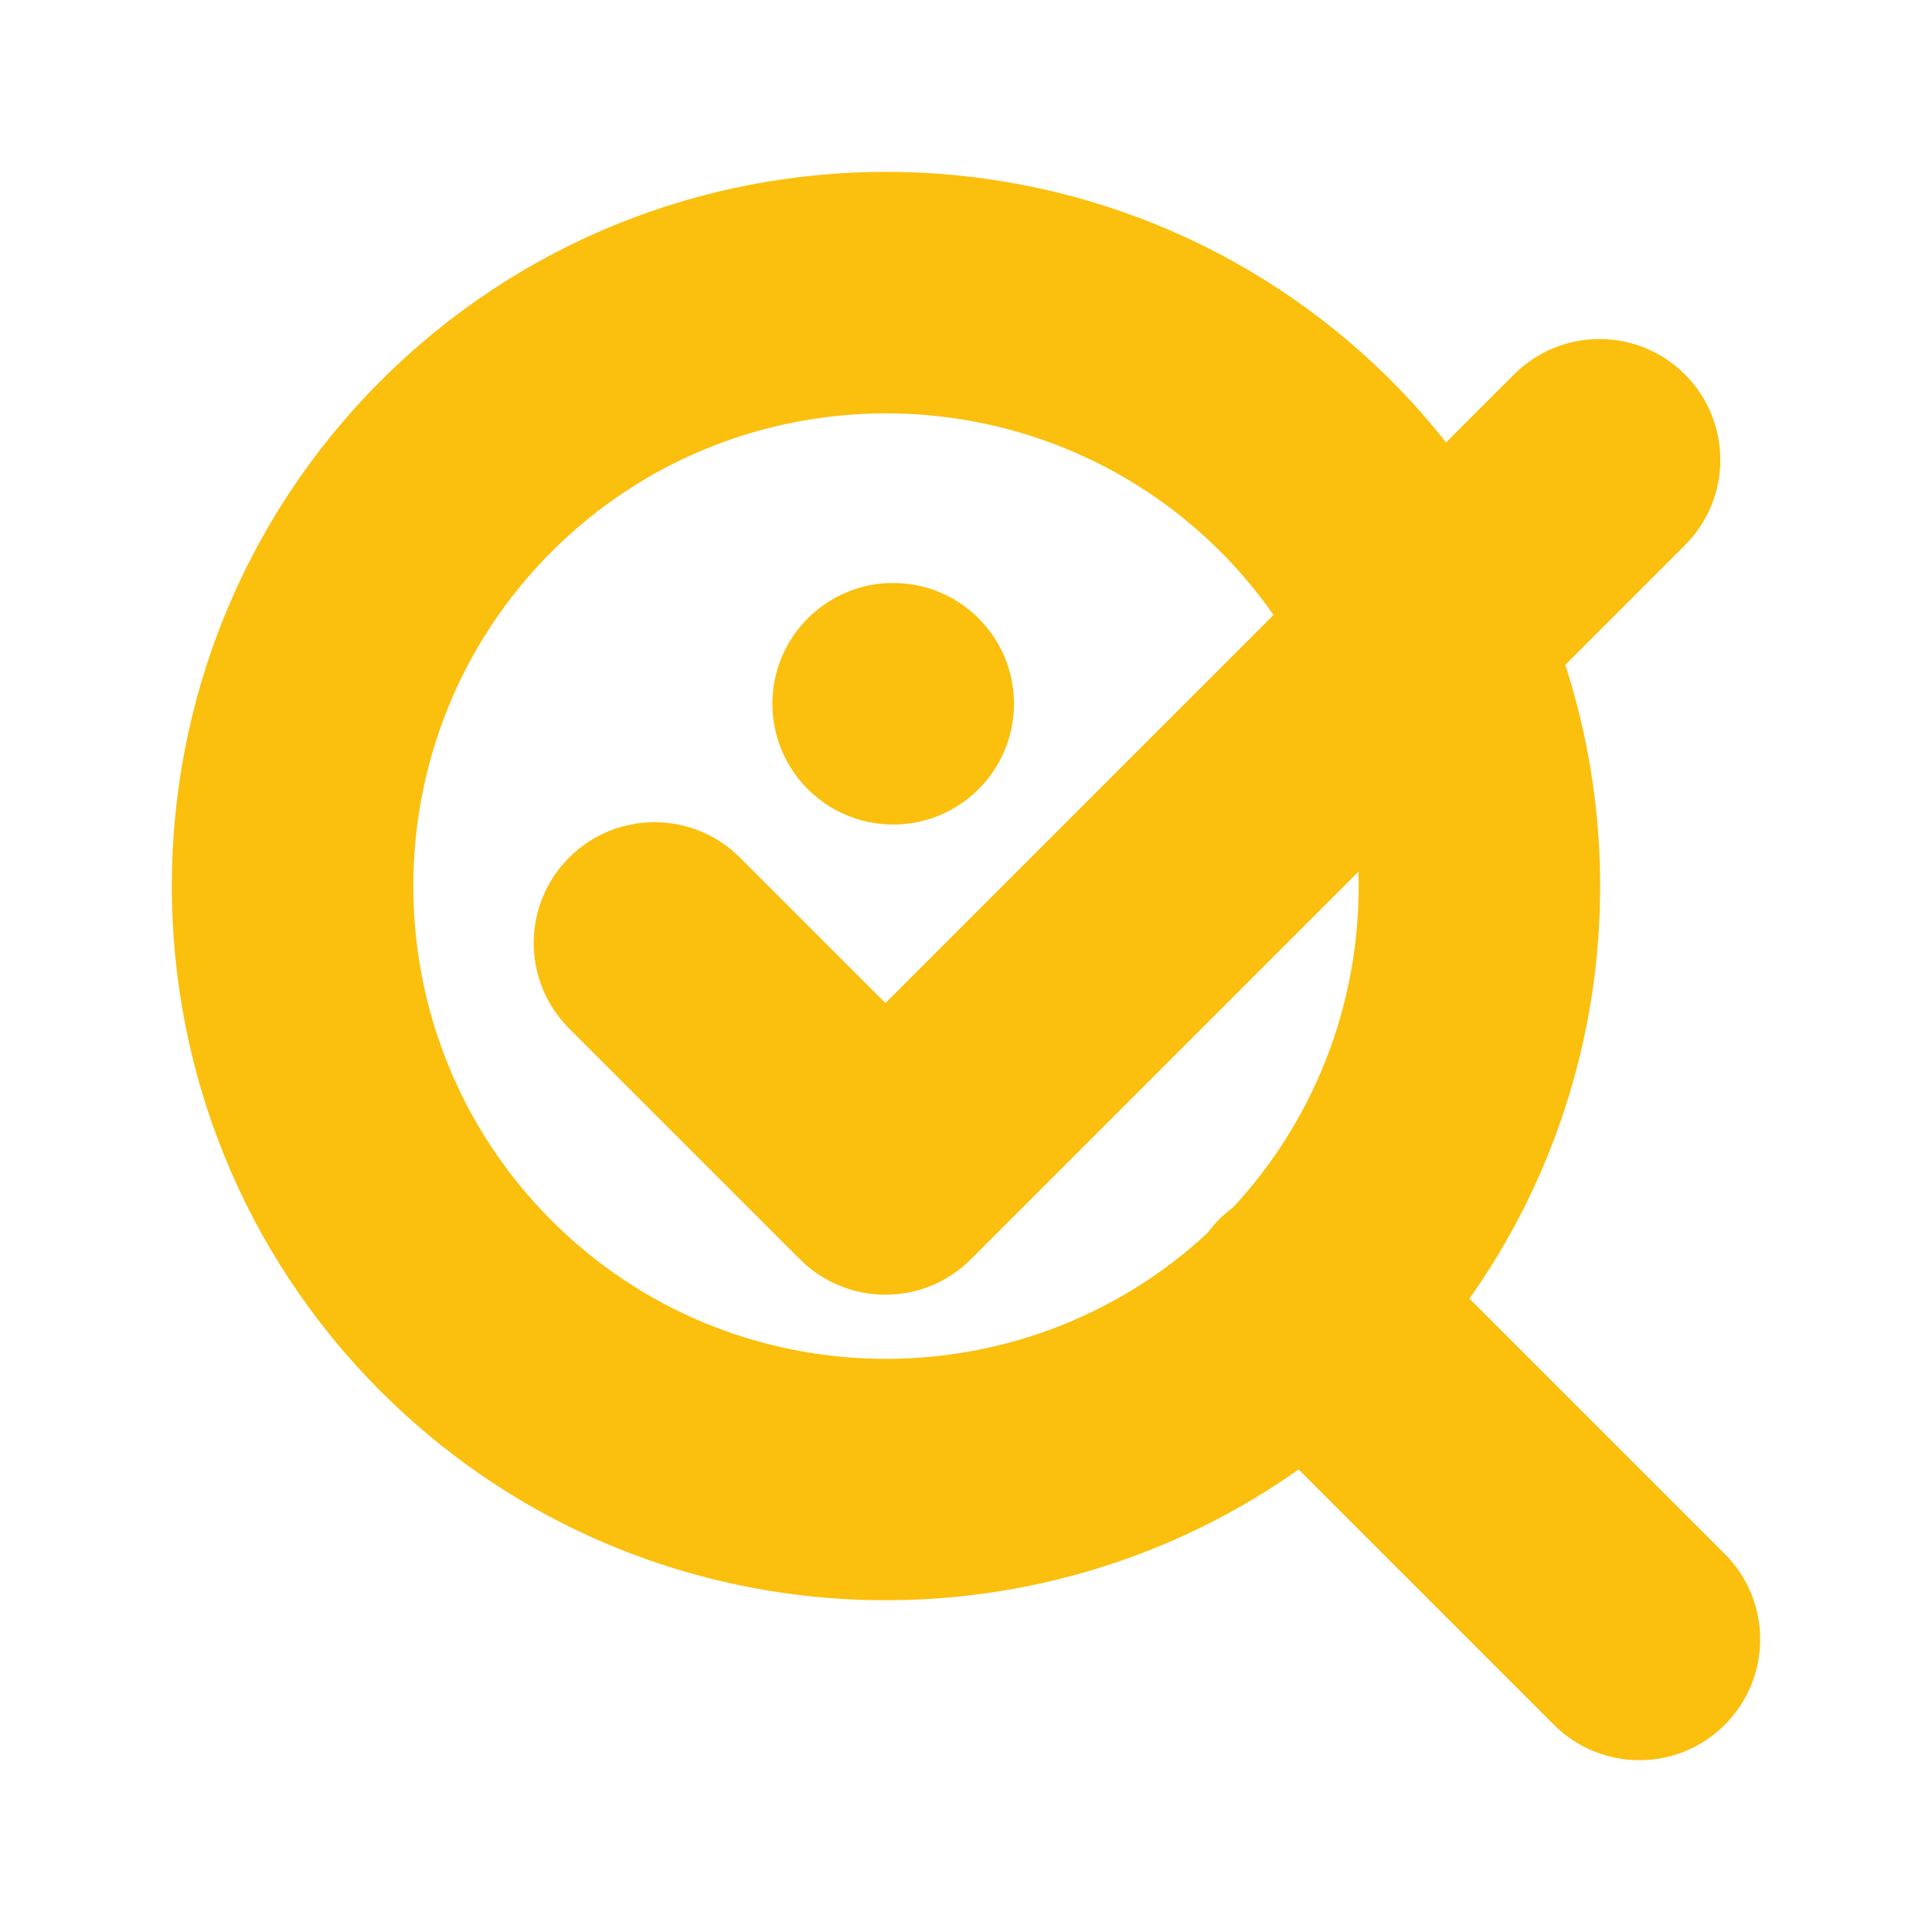
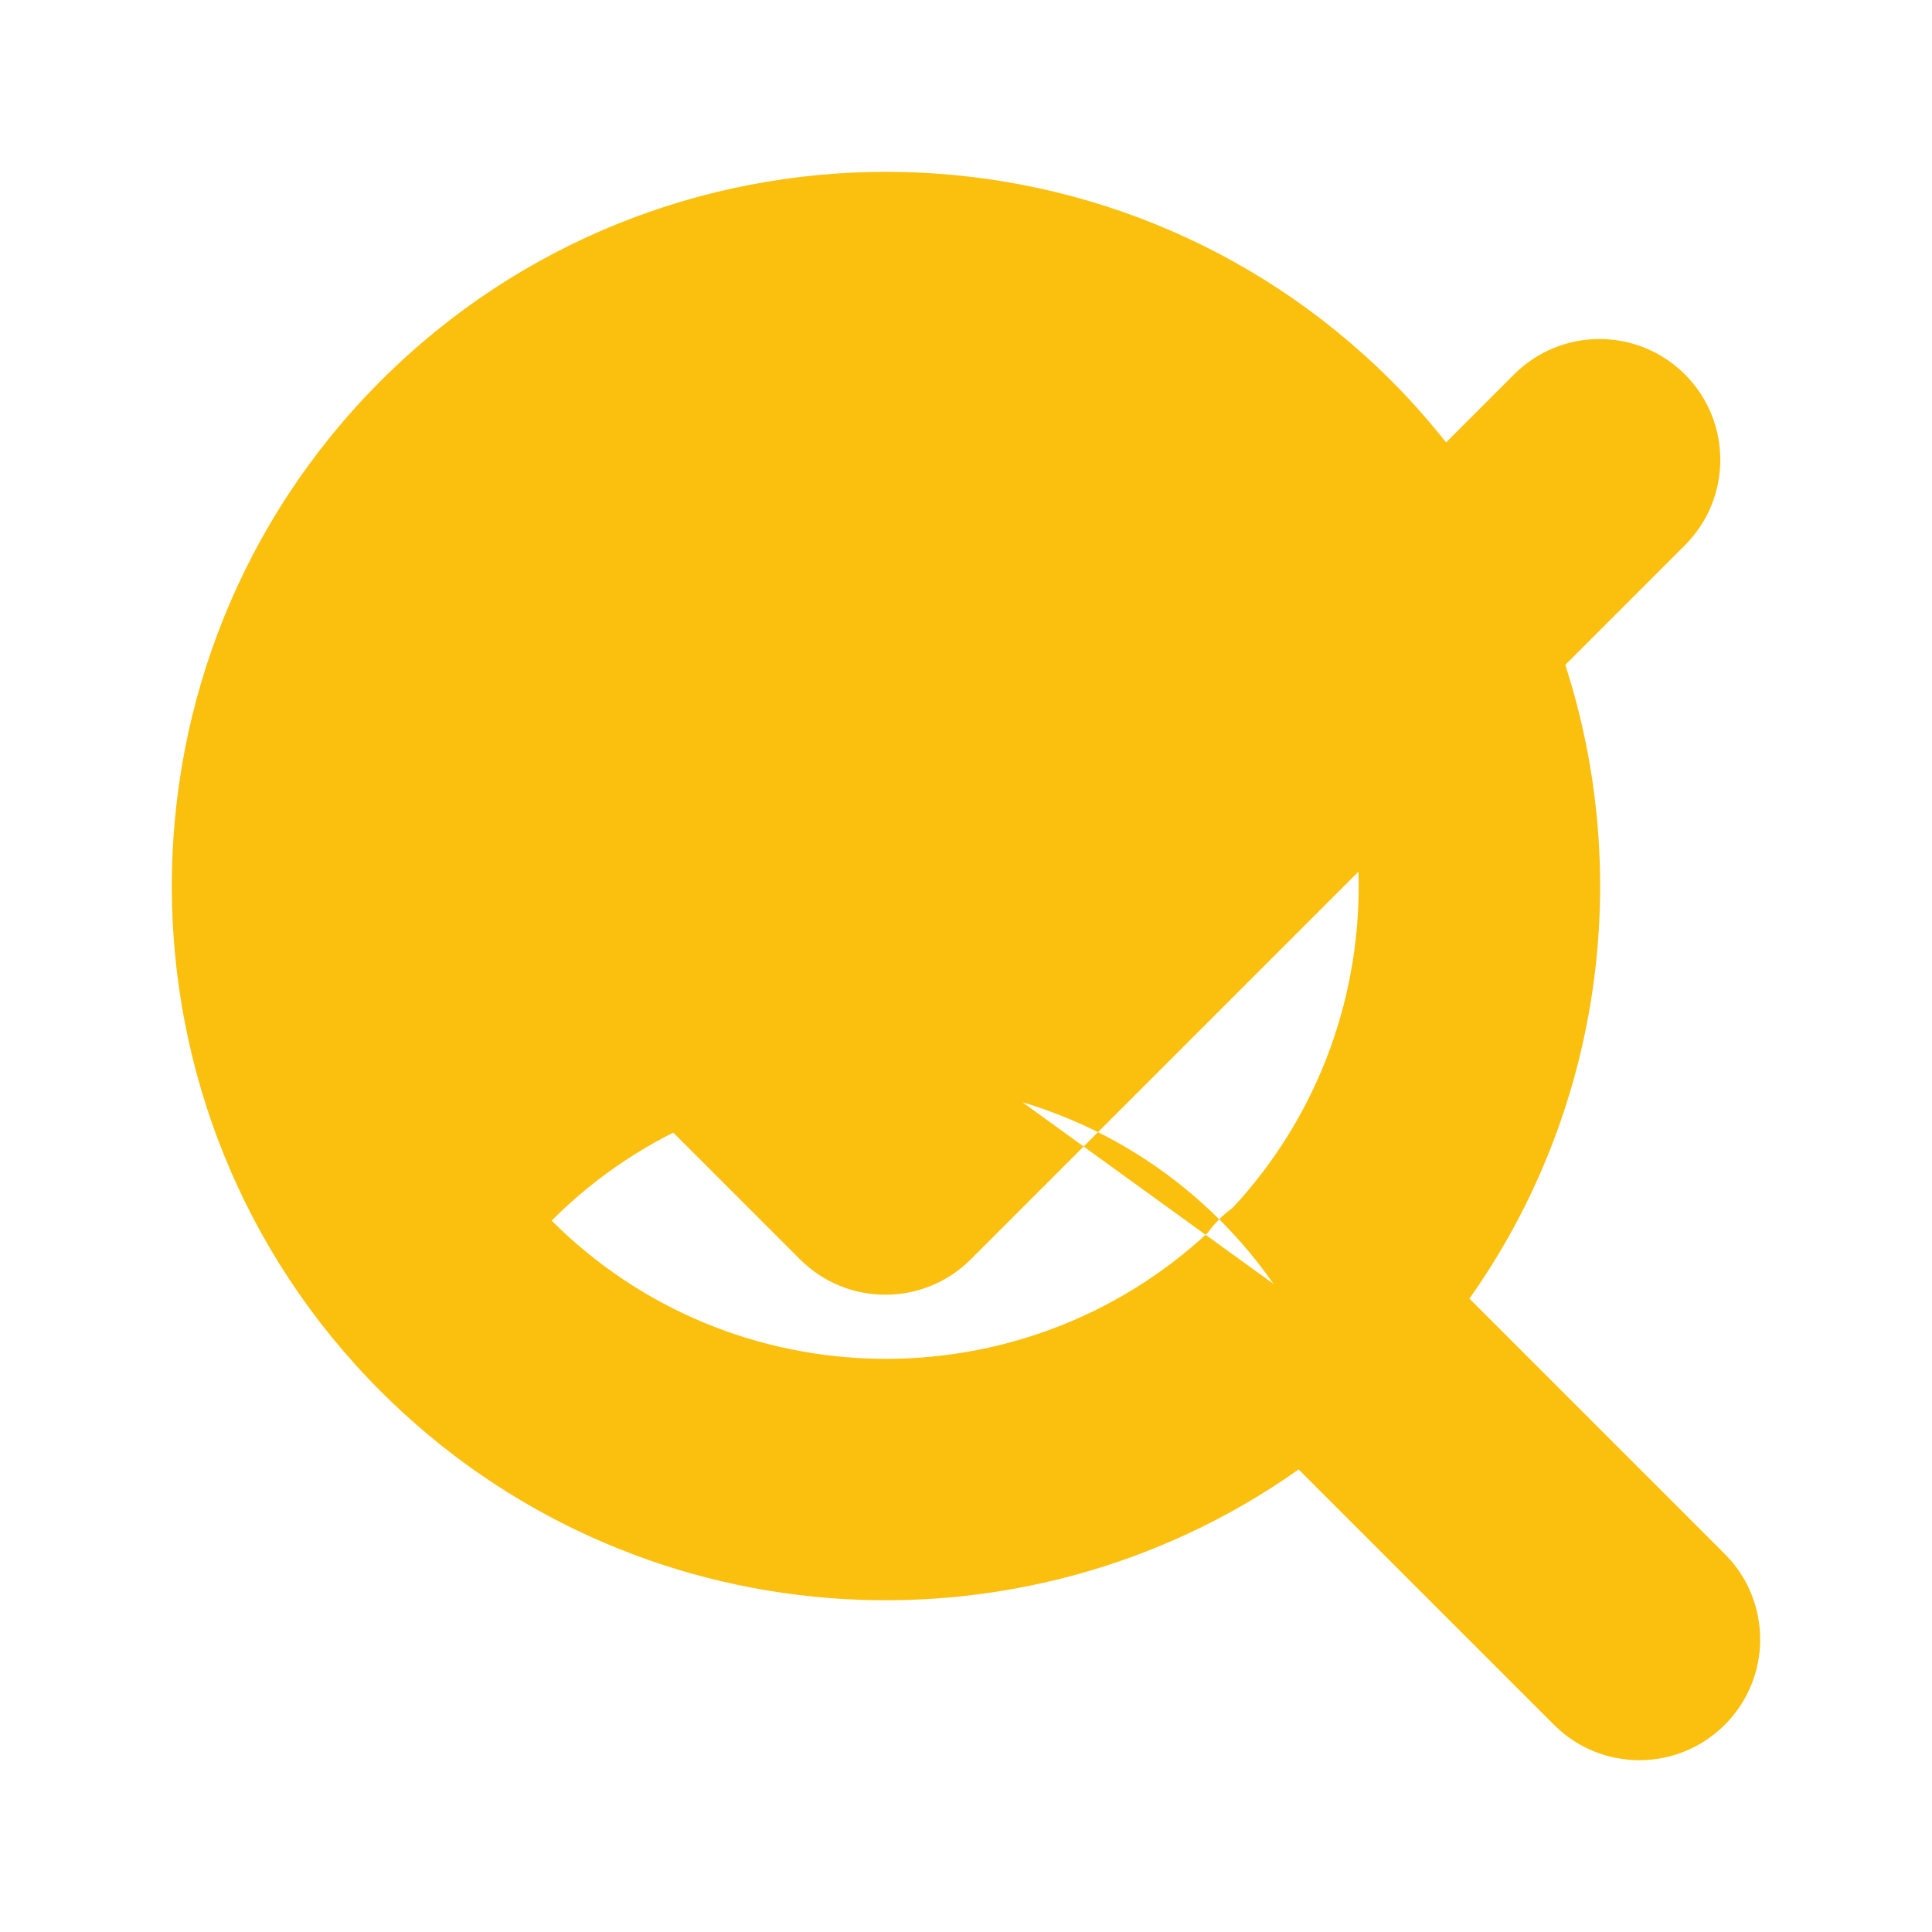
<svg xmlns="http://www.w3.org/2000/svg" version="1.1" id="Calque_1" x="0px" y="0px" width="64px" height="64px" viewBox="0 0 64 64" enable-background="new 0 0 64 64" xml:space="preserve">
  <g>
-     <path fill="#FBBF0D" d="M57.136,51.477l-8.459-8.459   c4.378-6.185,5.434-14.013,3.175-20.993l3.963-3.963   c1.563-1.563,1.563-4.096,0-5.659c-1.563-1.563-4.096-1.563-5.659,0l-2.253,2.253   c-0.56-0.706-1.16-1.389-1.812-2.041c-9.23-9.23-24.247-9.23-33.477,0   c-9.23,9.23-9.23,24.247,0,33.477c8.265,8.265,21.169,9.123,30.404,2.585   l8.459,8.459c1.563,1.563,4.096,1.563,5.659,0   C58.698,55.573,58.698,53.04,57.136,51.477z M40.837,40.008   c-0.156,0.116-0.307,0.24-0.449,0.381c-0.141,0.141-0.265,0.293-0.381,0.449   c-6.137,5.698-15.764,5.566-21.734-0.404c-6.109-6.109-6.109-16.05,0-22.159   c6.109-6.109,16.05-6.109,22.159,0c0.657,0.657,1.24,1.361,1.756,2.098   L29.331,33.229l-4.82-4.82c-1.563-1.563-4.096-1.563-5.659,0   c-1.563,1.563-1.563,4.096,0,5.659l7.649,7.649   c0.781,0.781,1.805,1.172,2.829,1.172c1.024,0,2.048-0.391,2.829-1.172   l12.842-12.842C45.122,32.862,43.736,36.886,40.837,40.008z" />
-     <circle fill="#FBBF0D" cx="29.588" cy="23.313" r="4.001" />
+     <path fill="#FBBF0D" d="M57.136,51.477l-8.459-8.459   c4.378-6.185,5.434-14.013,3.175-20.993l3.963-3.963   c1.563-1.563,1.563-4.096,0-5.659c-1.563-1.563-4.096-1.563-5.659,0l-2.253,2.253   c-0.56-0.706-1.16-1.389-1.812-2.041c-9.23-9.23-24.247-9.23-33.477,0   c-9.23,9.23-9.23,24.247,0,33.477c8.265,8.265,21.169,9.123,30.404,2.585   l8.459,8.459c1.563,1.563,4.096,1.563,5.659,0   C58.698,55.573,58.698,53.04,57.136,51.477z M40.837,40.008   c-0.156,0.116-0.307,0.24-0.449,0.381c-0.141,0.141-0.265,0.293-0.381,0.449   c-6.137,5.698-15.764,5.566-21.734-0.404c6.109-6.109,16.05-6.109,22.159,0c0.657,0.657,1.24,1.361,1.756,2.098   L29.331,33.229l-4.82-4.82c-1.563-1.563-4.096-1.563-5.659,0   c-1.563,1.563-1.563,4.096,0,5.659l7.649,7.649   c0.781,0.781,1.805,1.172,2.829,1.172c1.024,0,2.048-0.391,2.829-1.172   l12.842-12.842C45.122,32.862,43.736,36.886,40.837,40.008z" />
  </g>
</svg>